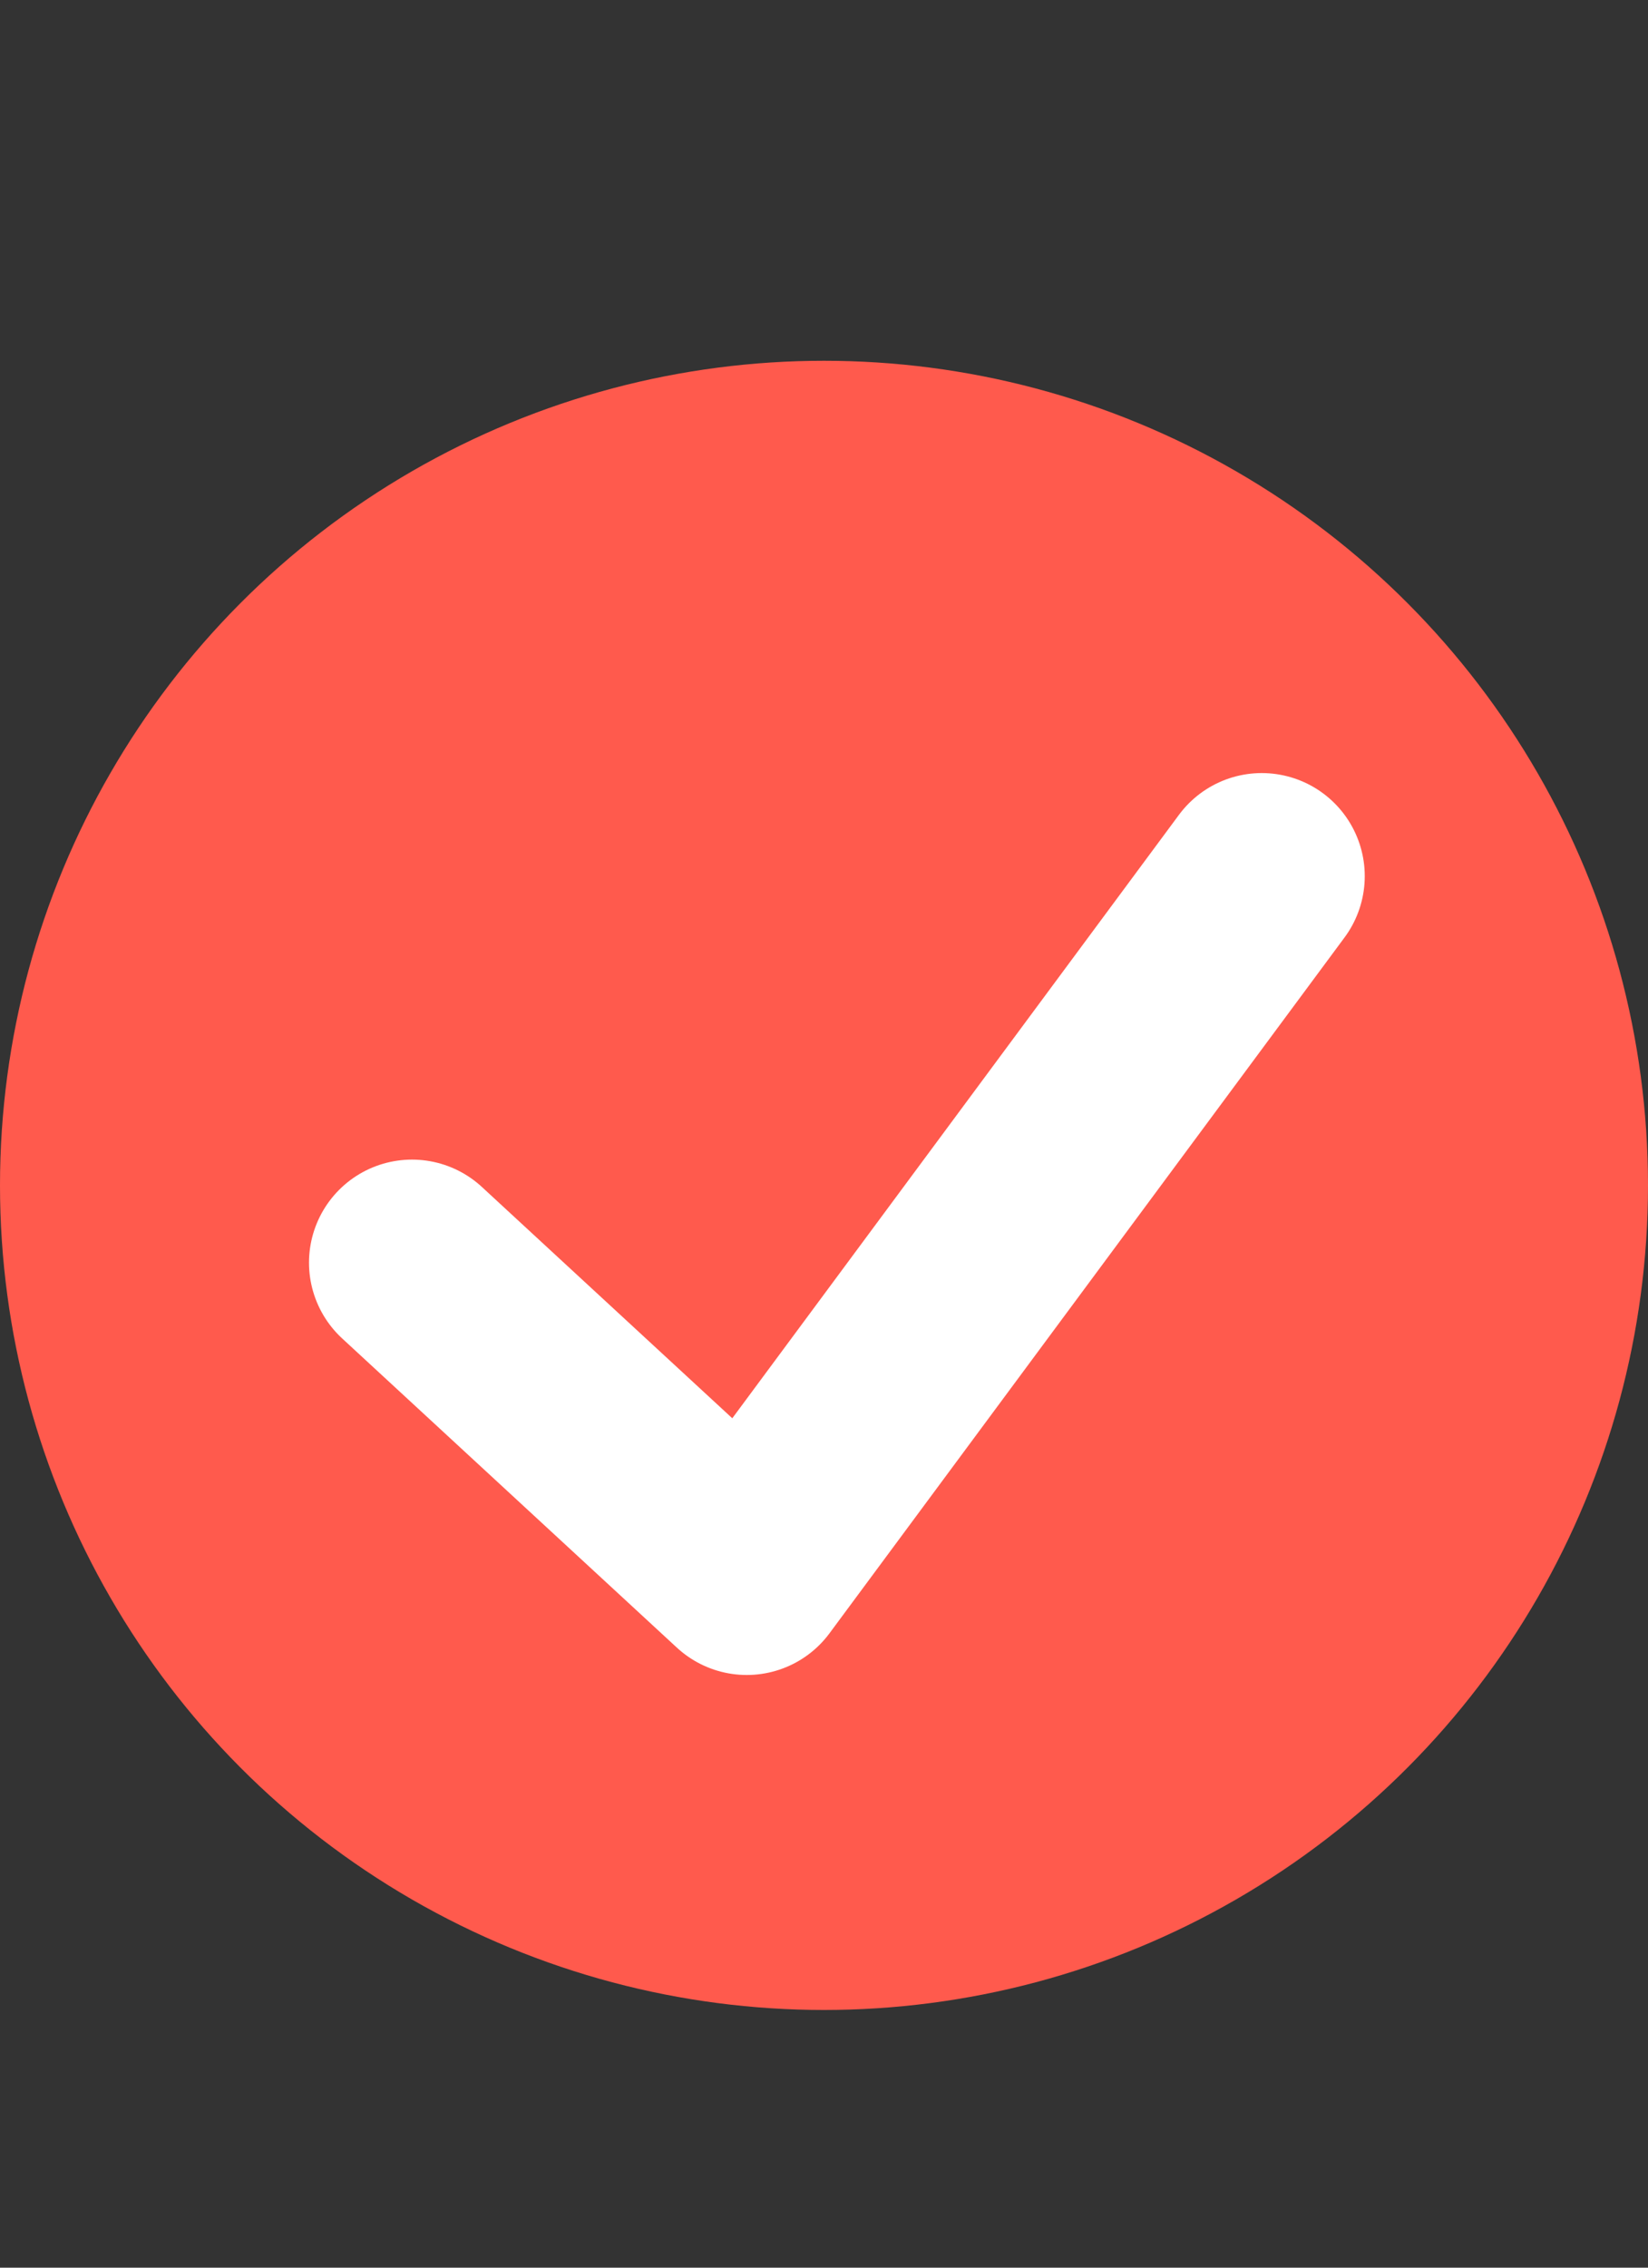
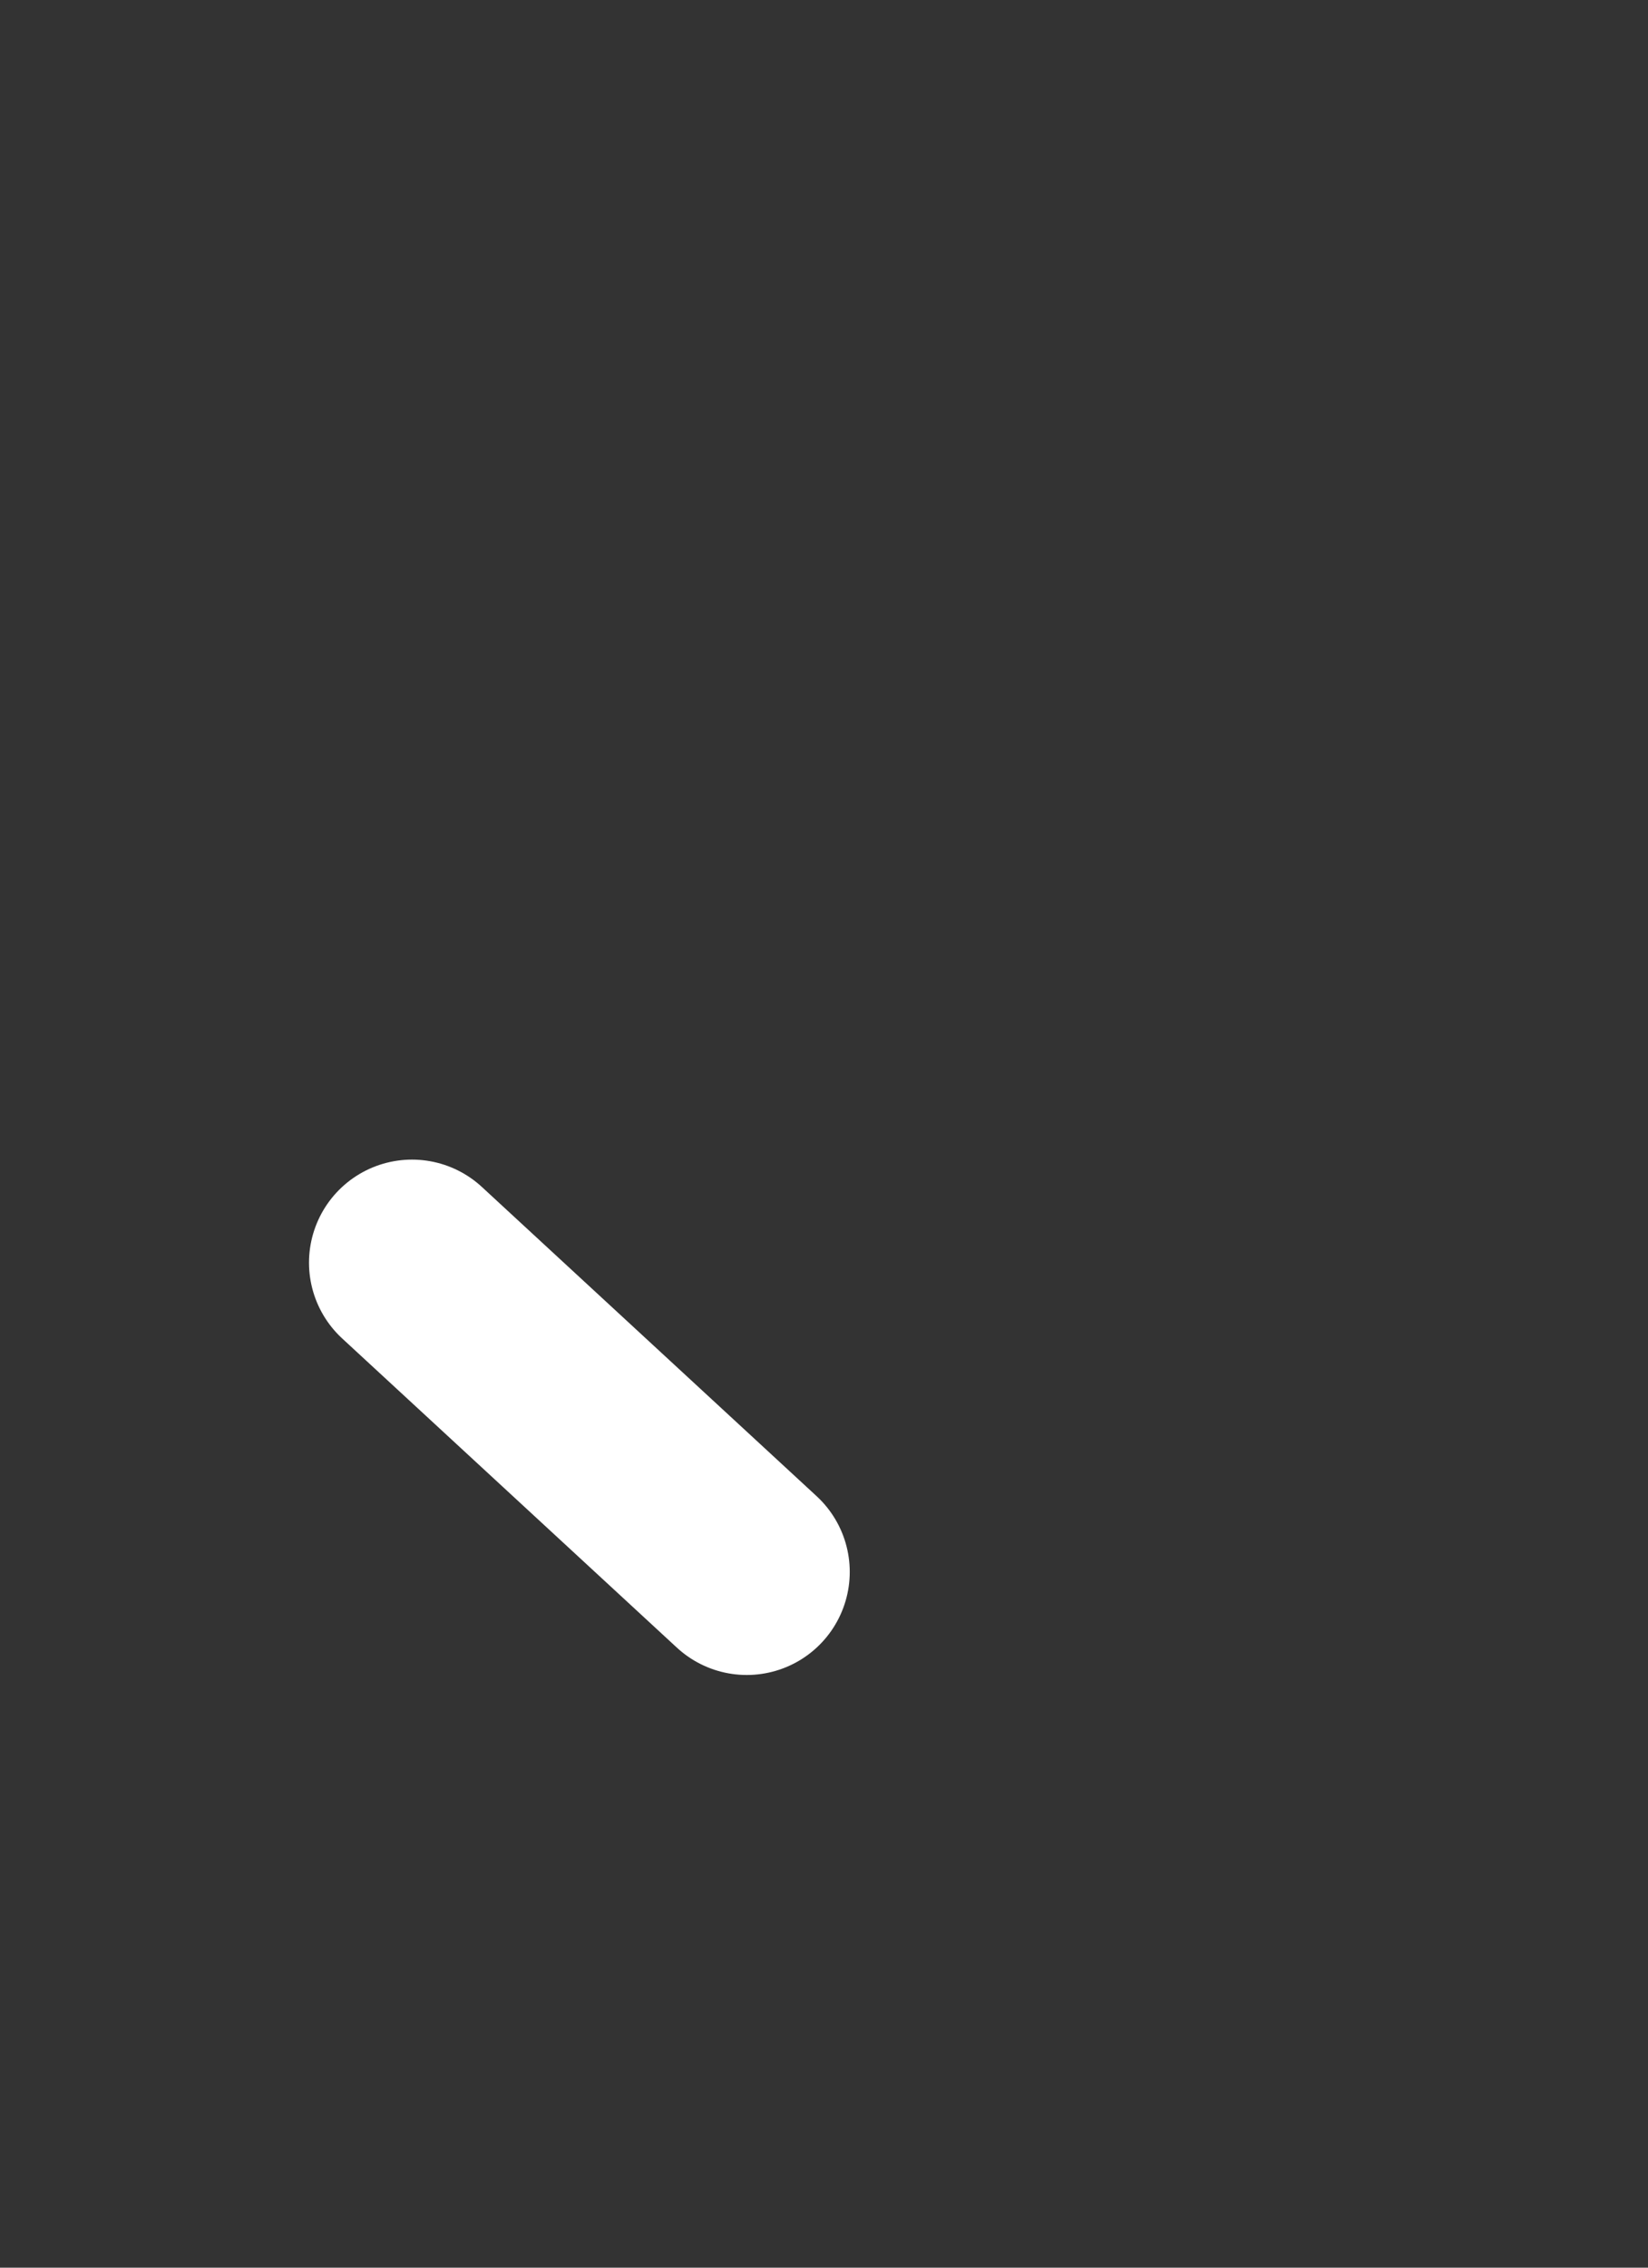
<svg xmlns="http://www.w3.org/2000/svg" width="16" height="22" viewBox="0 0 16 22" fill="none">
  <rect x="0" y="0" width="16" height="22" fill="#333333" stroke="none" />
-   <circle cx="8" cy="11.5" r="7.5" fill="#FF5A4D" stroke="#FF5A4D" />
-   <path d="M4 12.25L7.25 15.25L12.25 8.5" stroke="white" stroke-width="2" stroke-linecap="round" stroke-linejoin="round" />
+   <path d="M4 12.25L7.25 15.25" stroke="white" stroke-width="2" stroke-linecap="round" stroke-linejoin="round" />
</svg>